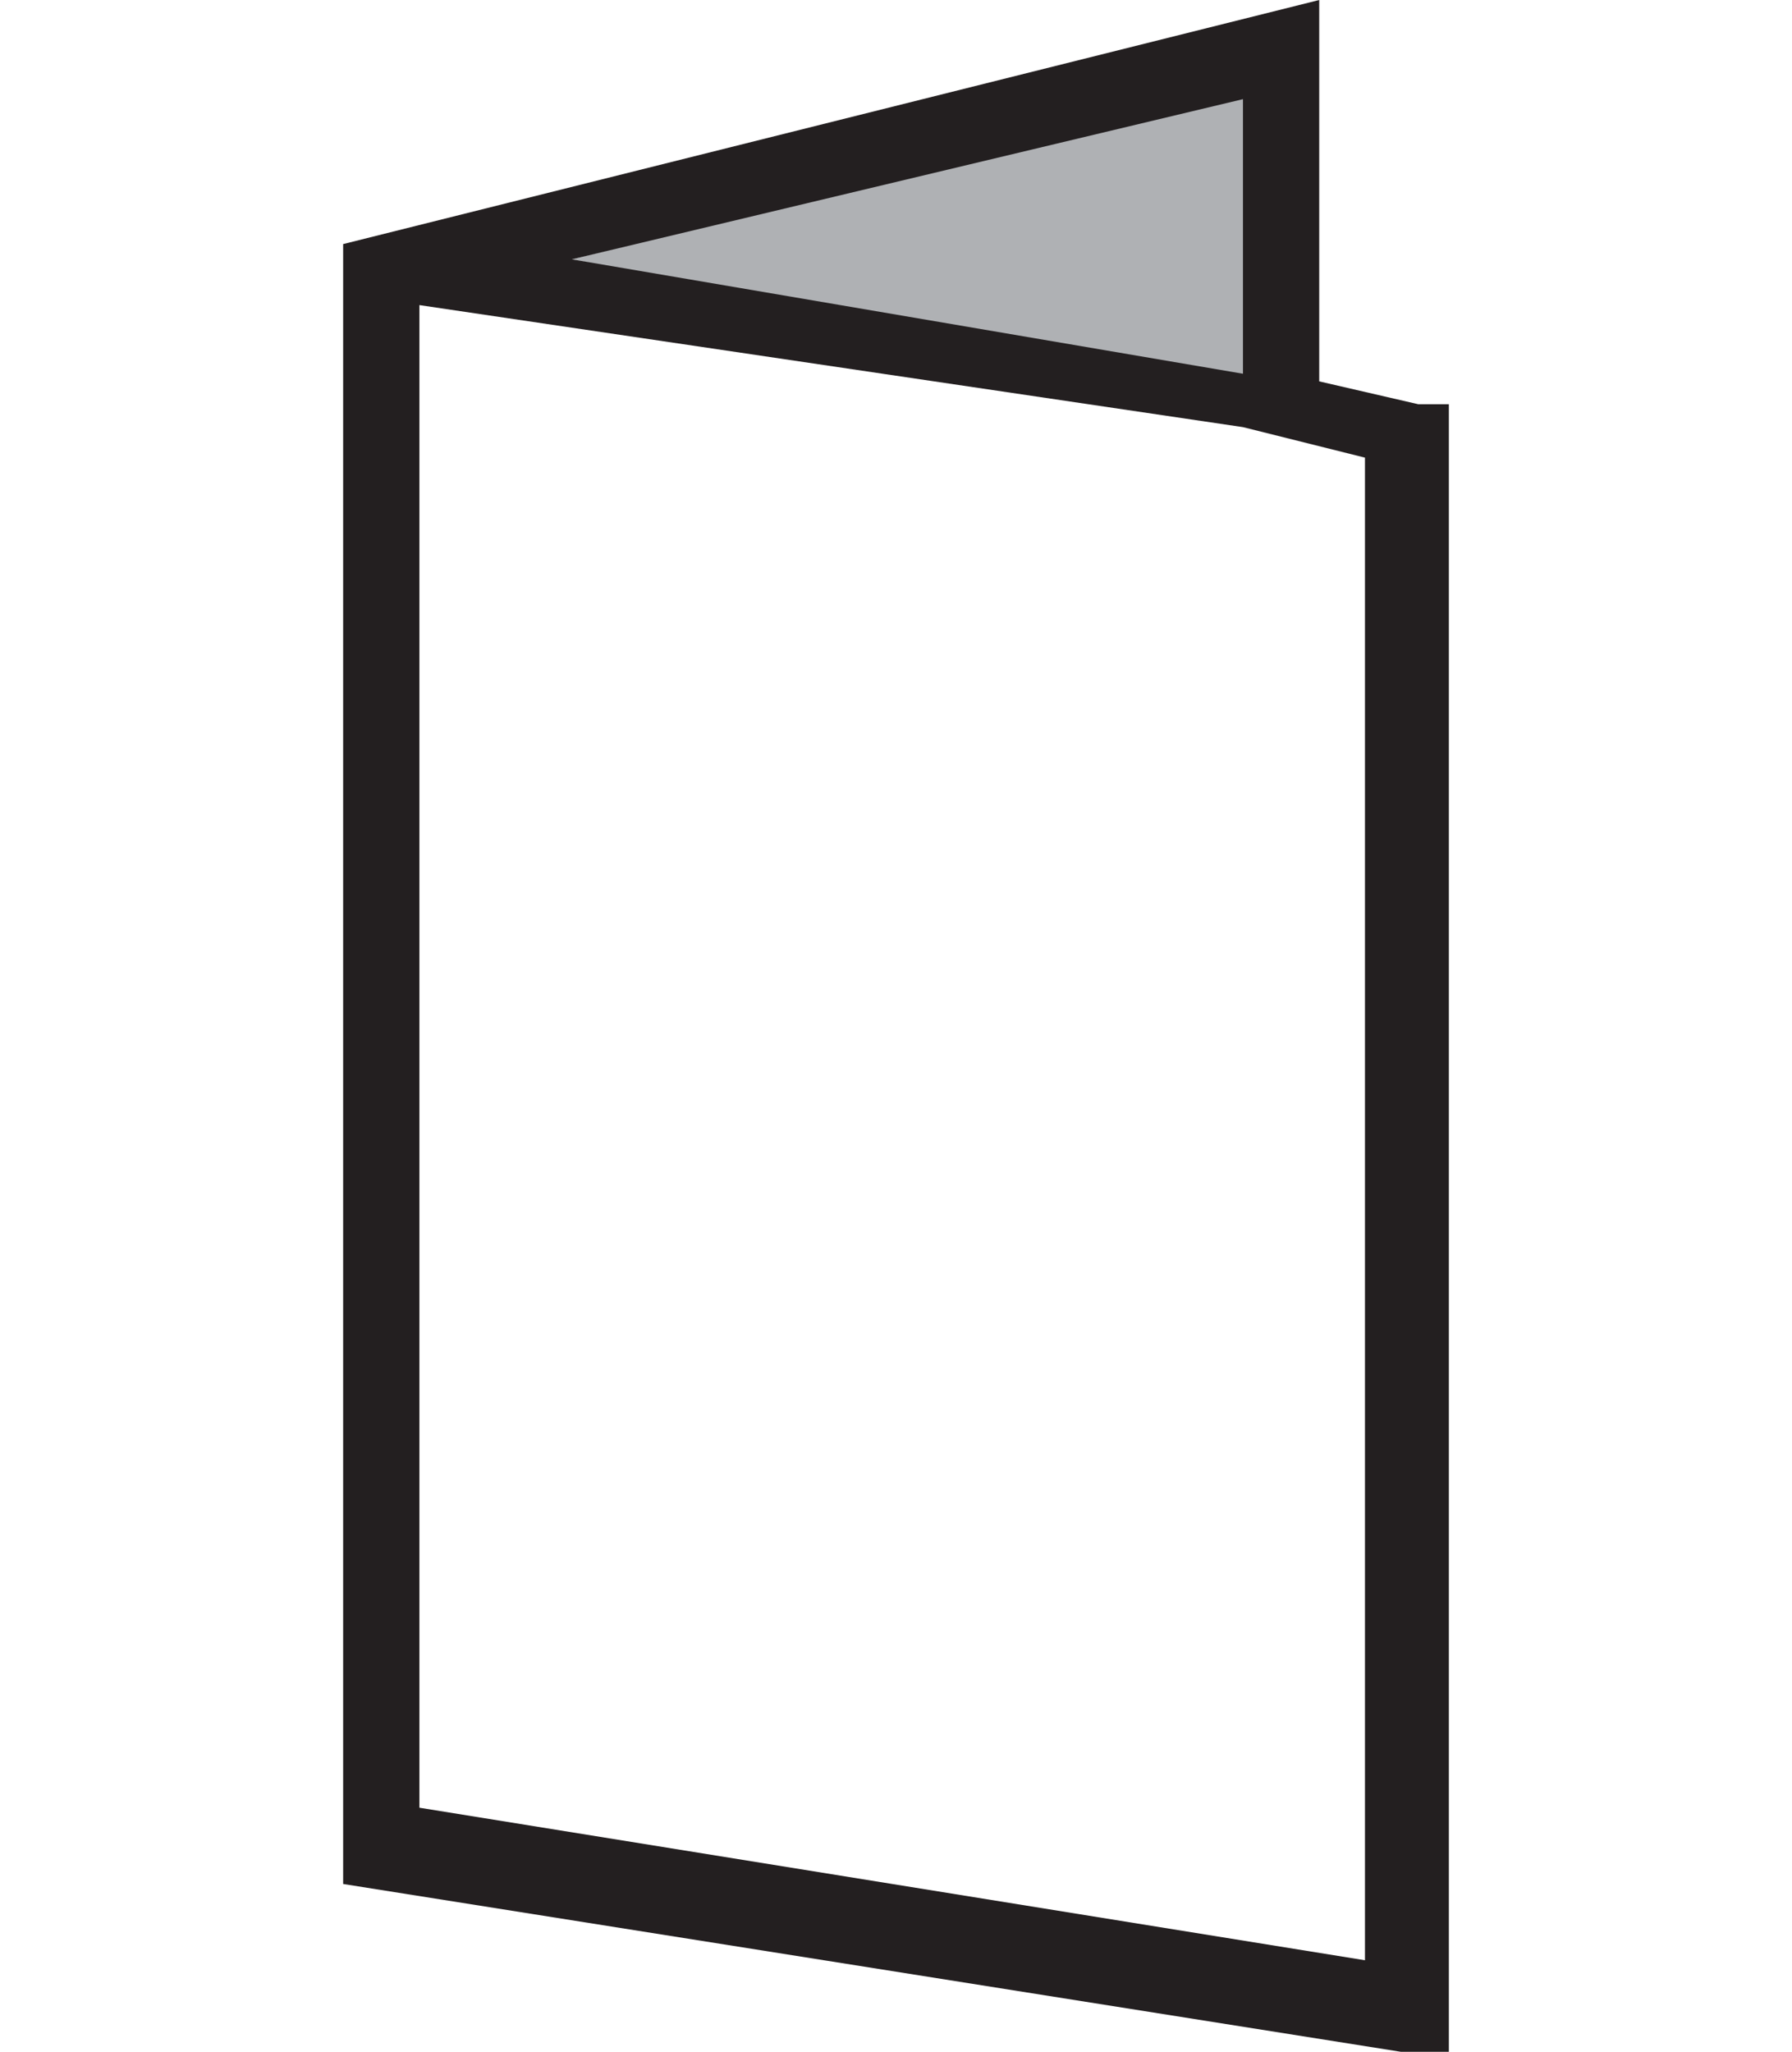
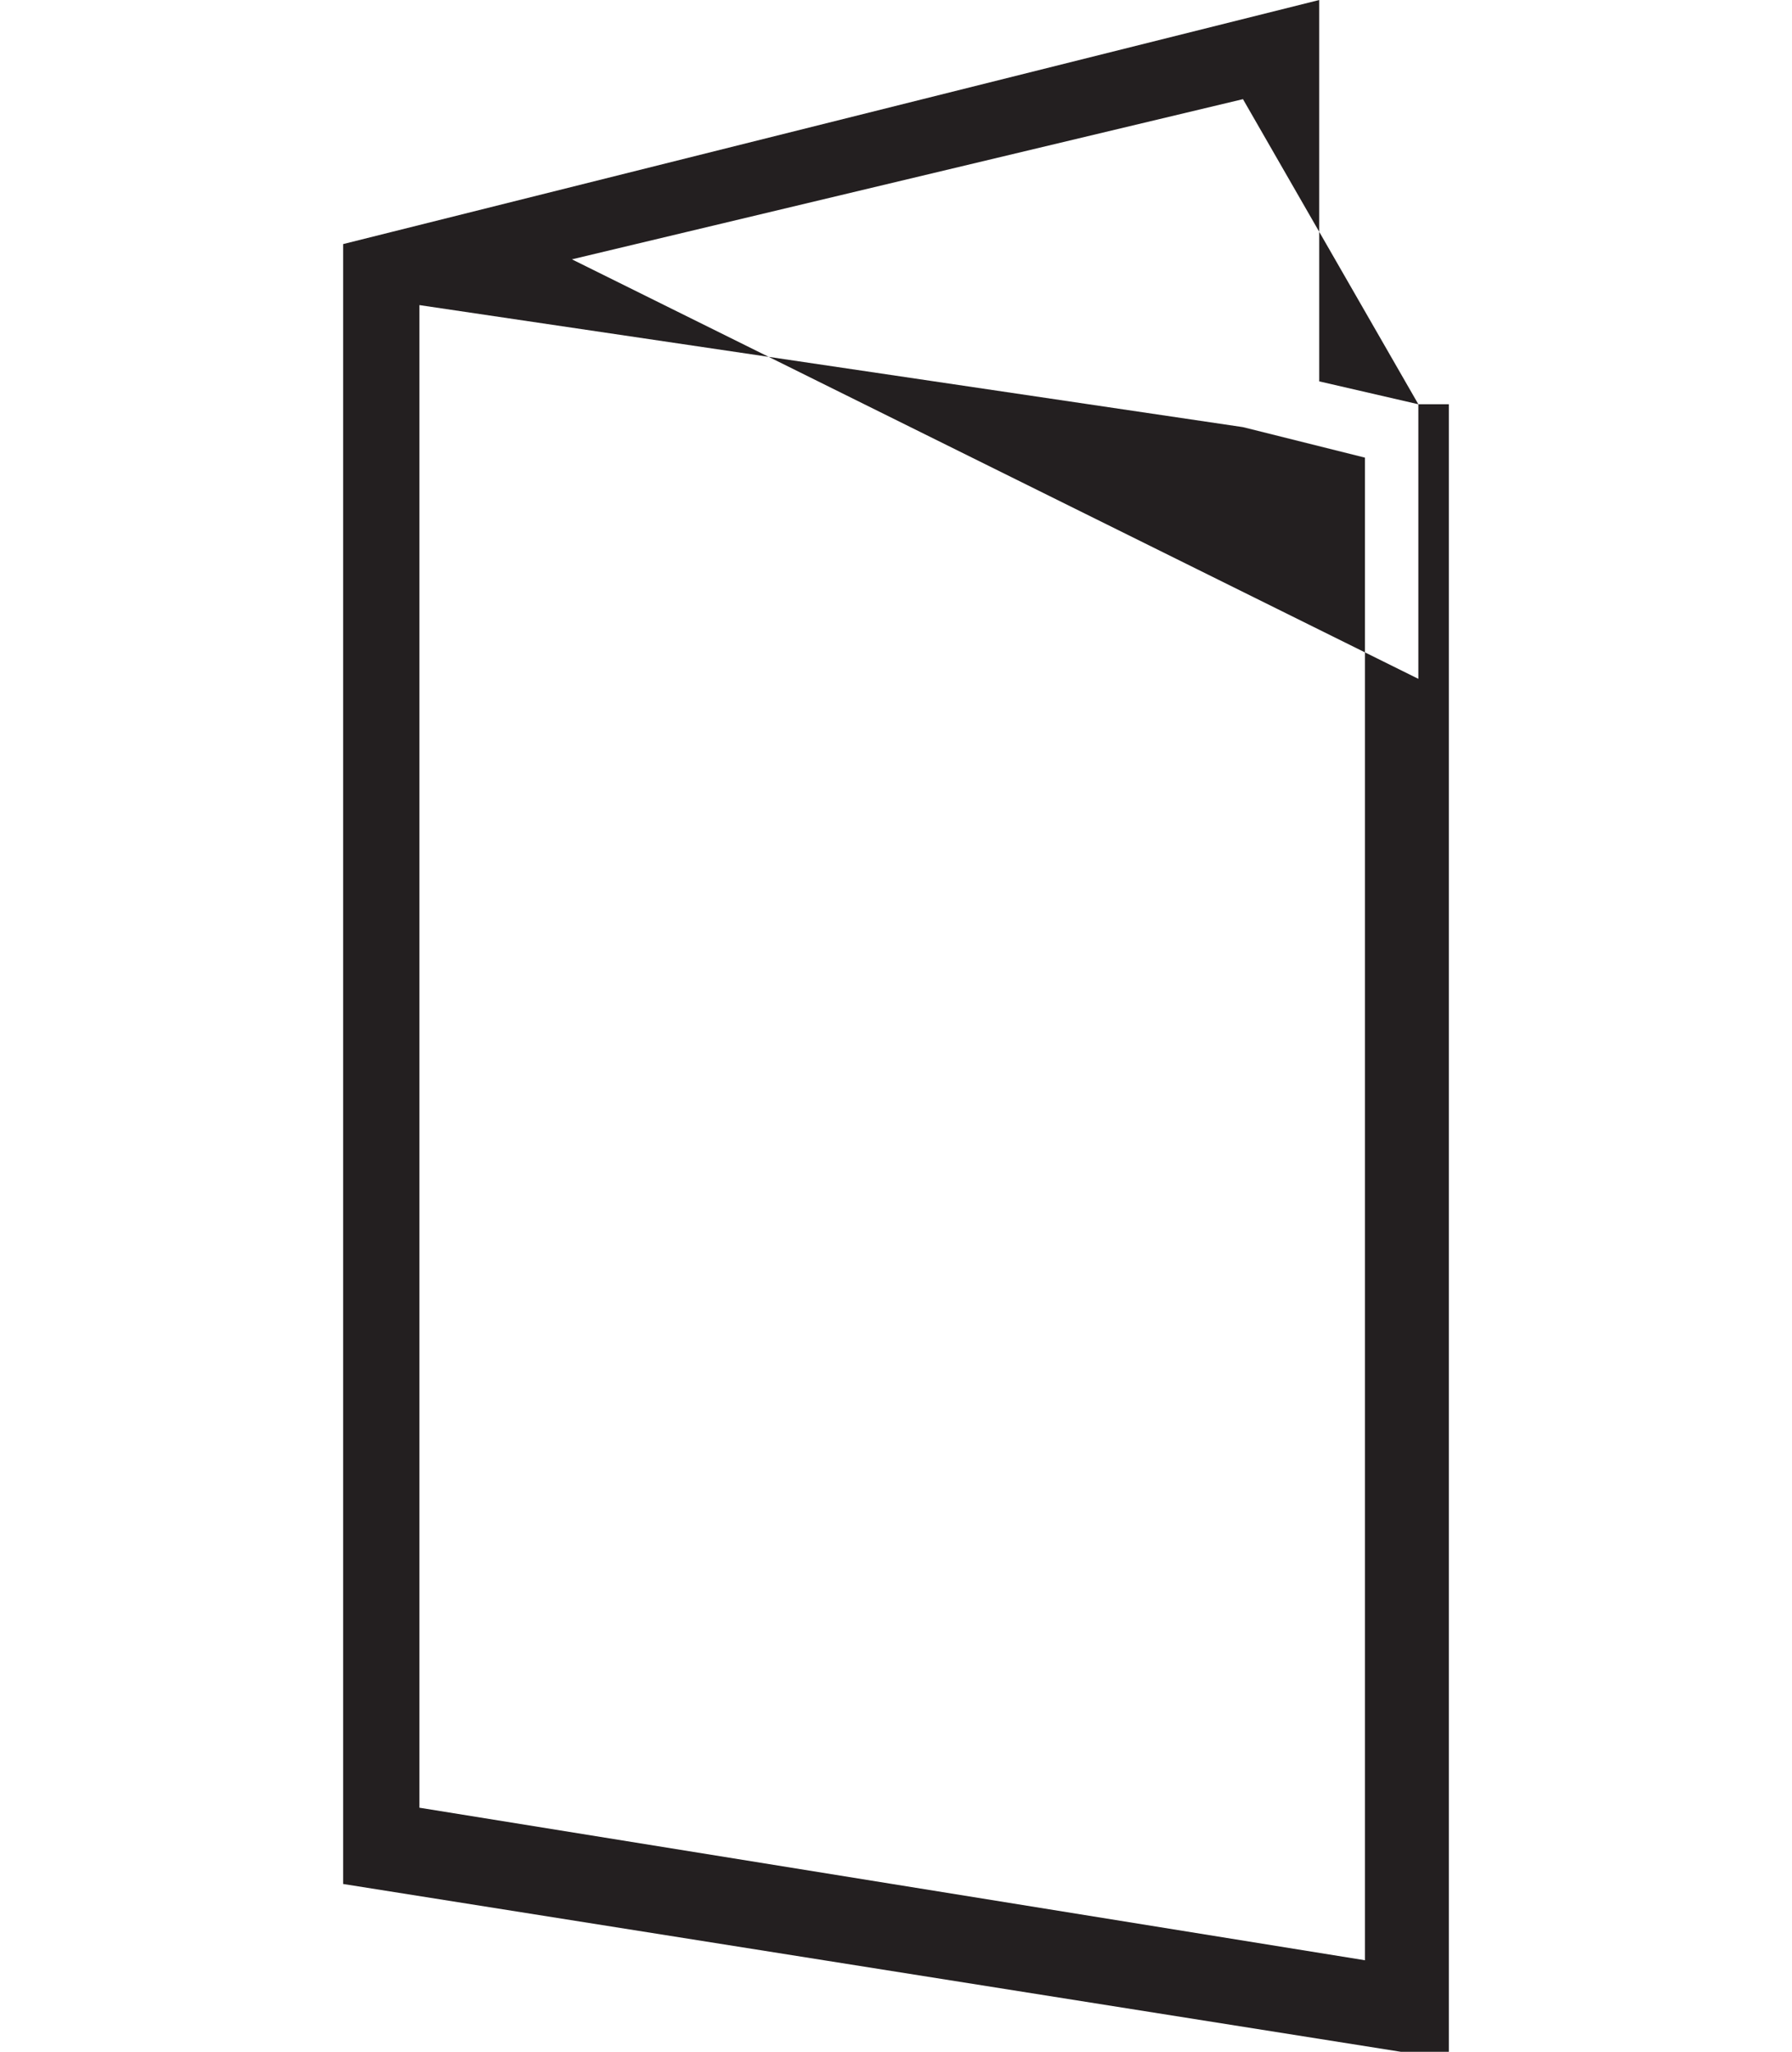
<svg xmlns="http://www.w3.org/2000/svg" version="1.1" id="Layer_1" x="0px" y="0px" viewBox="0 0 23.5 26.9" style="enable-background:new 0 0 23.5 26.9;" xml:space="preserve">
  <style type="text/css">
	.st0{fill:#AFB1B4;}
	.st1{fill:#231F20;}
</style>
  <g>
-     <polygon class="st0" points="16.4,1.2 16.4,5.1 7.5,3.4  " />
-     <path class="st1" d="M18.6,5.3L17.3,5V0L4.5,3.2v9.2v3.3v9L19,27V15.6v-3.3v-7H18.6z M16.3,1.3v3.6L7.5,3.4L16.3,1.3z M17.9,12.3   v3.3v10.1l-12.4-2v-8.1v-3.3V4l10.8,1.6L17.9,6V12.3z" />
+     <path class="st1" d="M18.6,5.3L17.3,5V0L4.5,3.2v9.2v3.3v9L19,27V15.6v-3.3v-7H18.6z v3.6L7.5,3.4L16.3,1.3z M17.9,12.3   v3.3v10.1l-12.4-2v-8.1v-3.3V4l10.8,1.6L17.9,6V12.3z" />
  </g>
</svg>